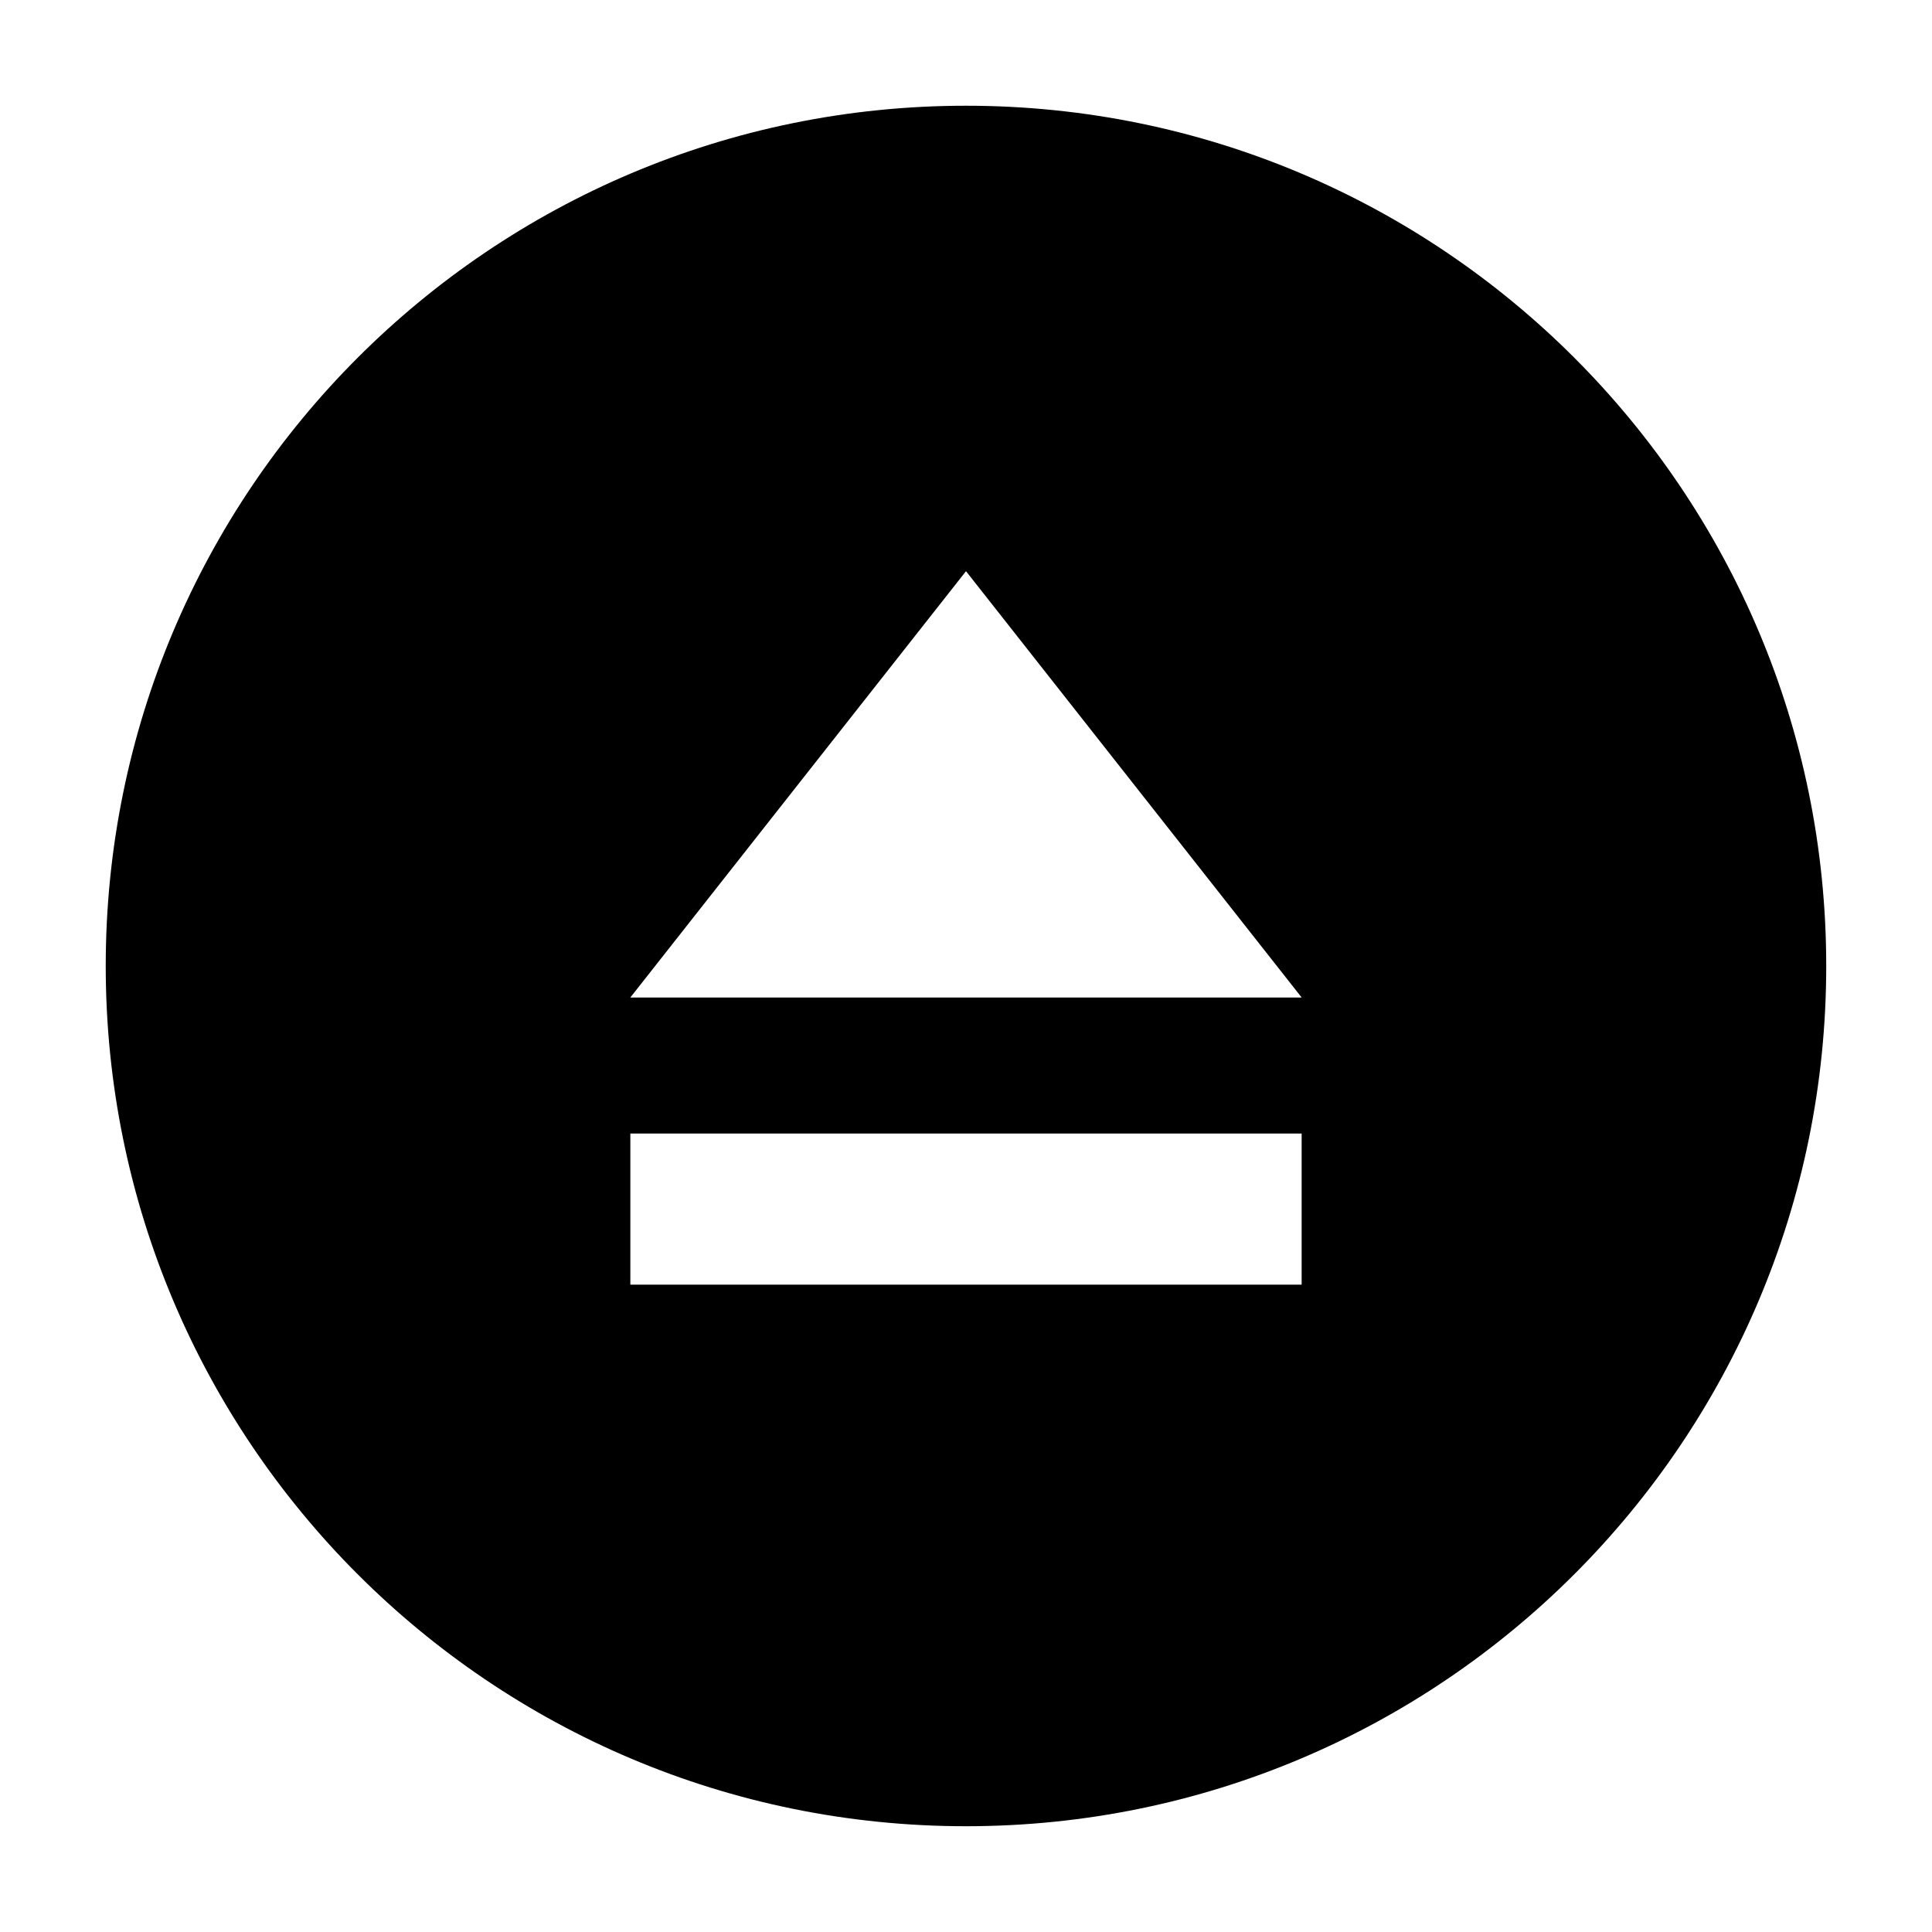
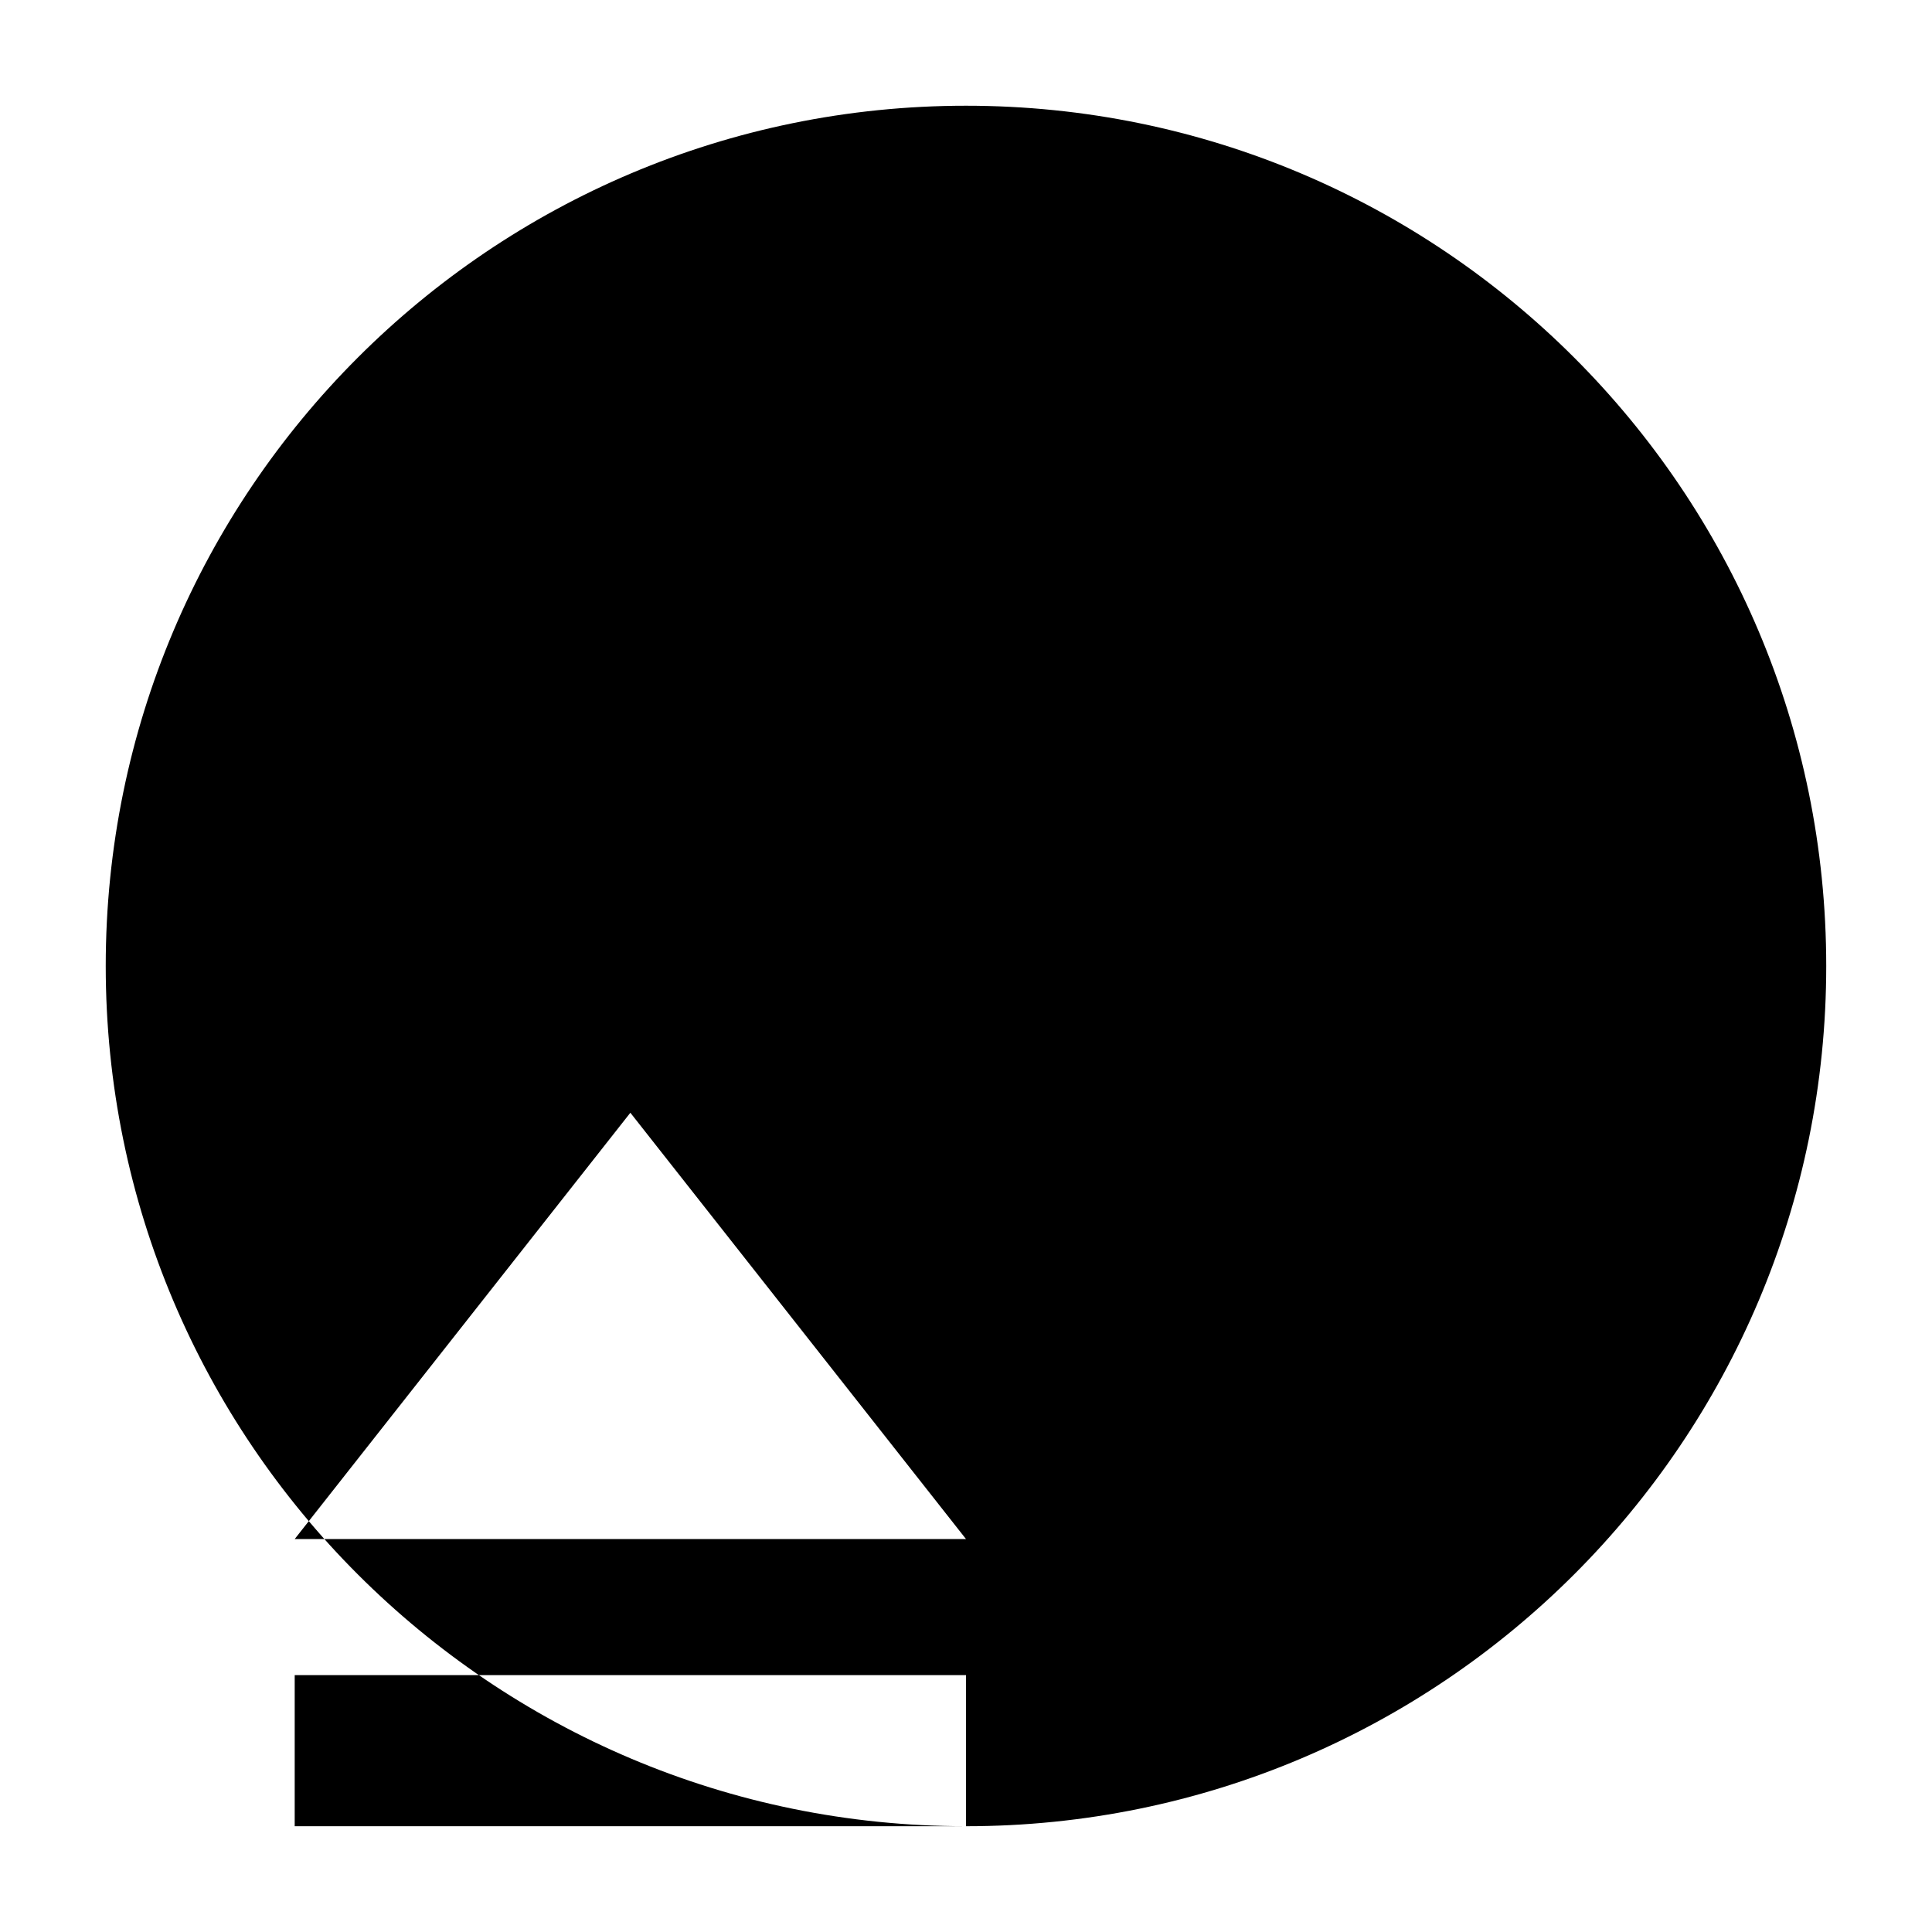
<svg xmlns="http://www.w3.org/2000/svg" fill="#000000" width="800px" height="800px" version="1.1" viewBox="144 144 512 512">
-   <path d="m400 627.97c125.91 0 227.97-102.07 227.97-227.97 0-125.91-102.07-227.98-227.97-227.98-125.91 0-227.98 102.07-227.98 227.98 0 125.91 102.07 227.97 227.98 227.97zm88.949-143.52h-177.9v-40.043h177.9zm-88.949-189.08 88.953 112.98h-177.91z" />
+   <path d="m400 627.97c125.91 0 227.97-102.07 227.97-227.97 0-125.91-102.07-227.98-227.97-227.98-125.91 0-227.98 102.07-227.98 227.98 0 125.91 102.07 227.97 227.98 227.97zh-177.9v-40.043h177.9zm-88.949-189.08 88.953 112.98h-177.91z" />
</svg>